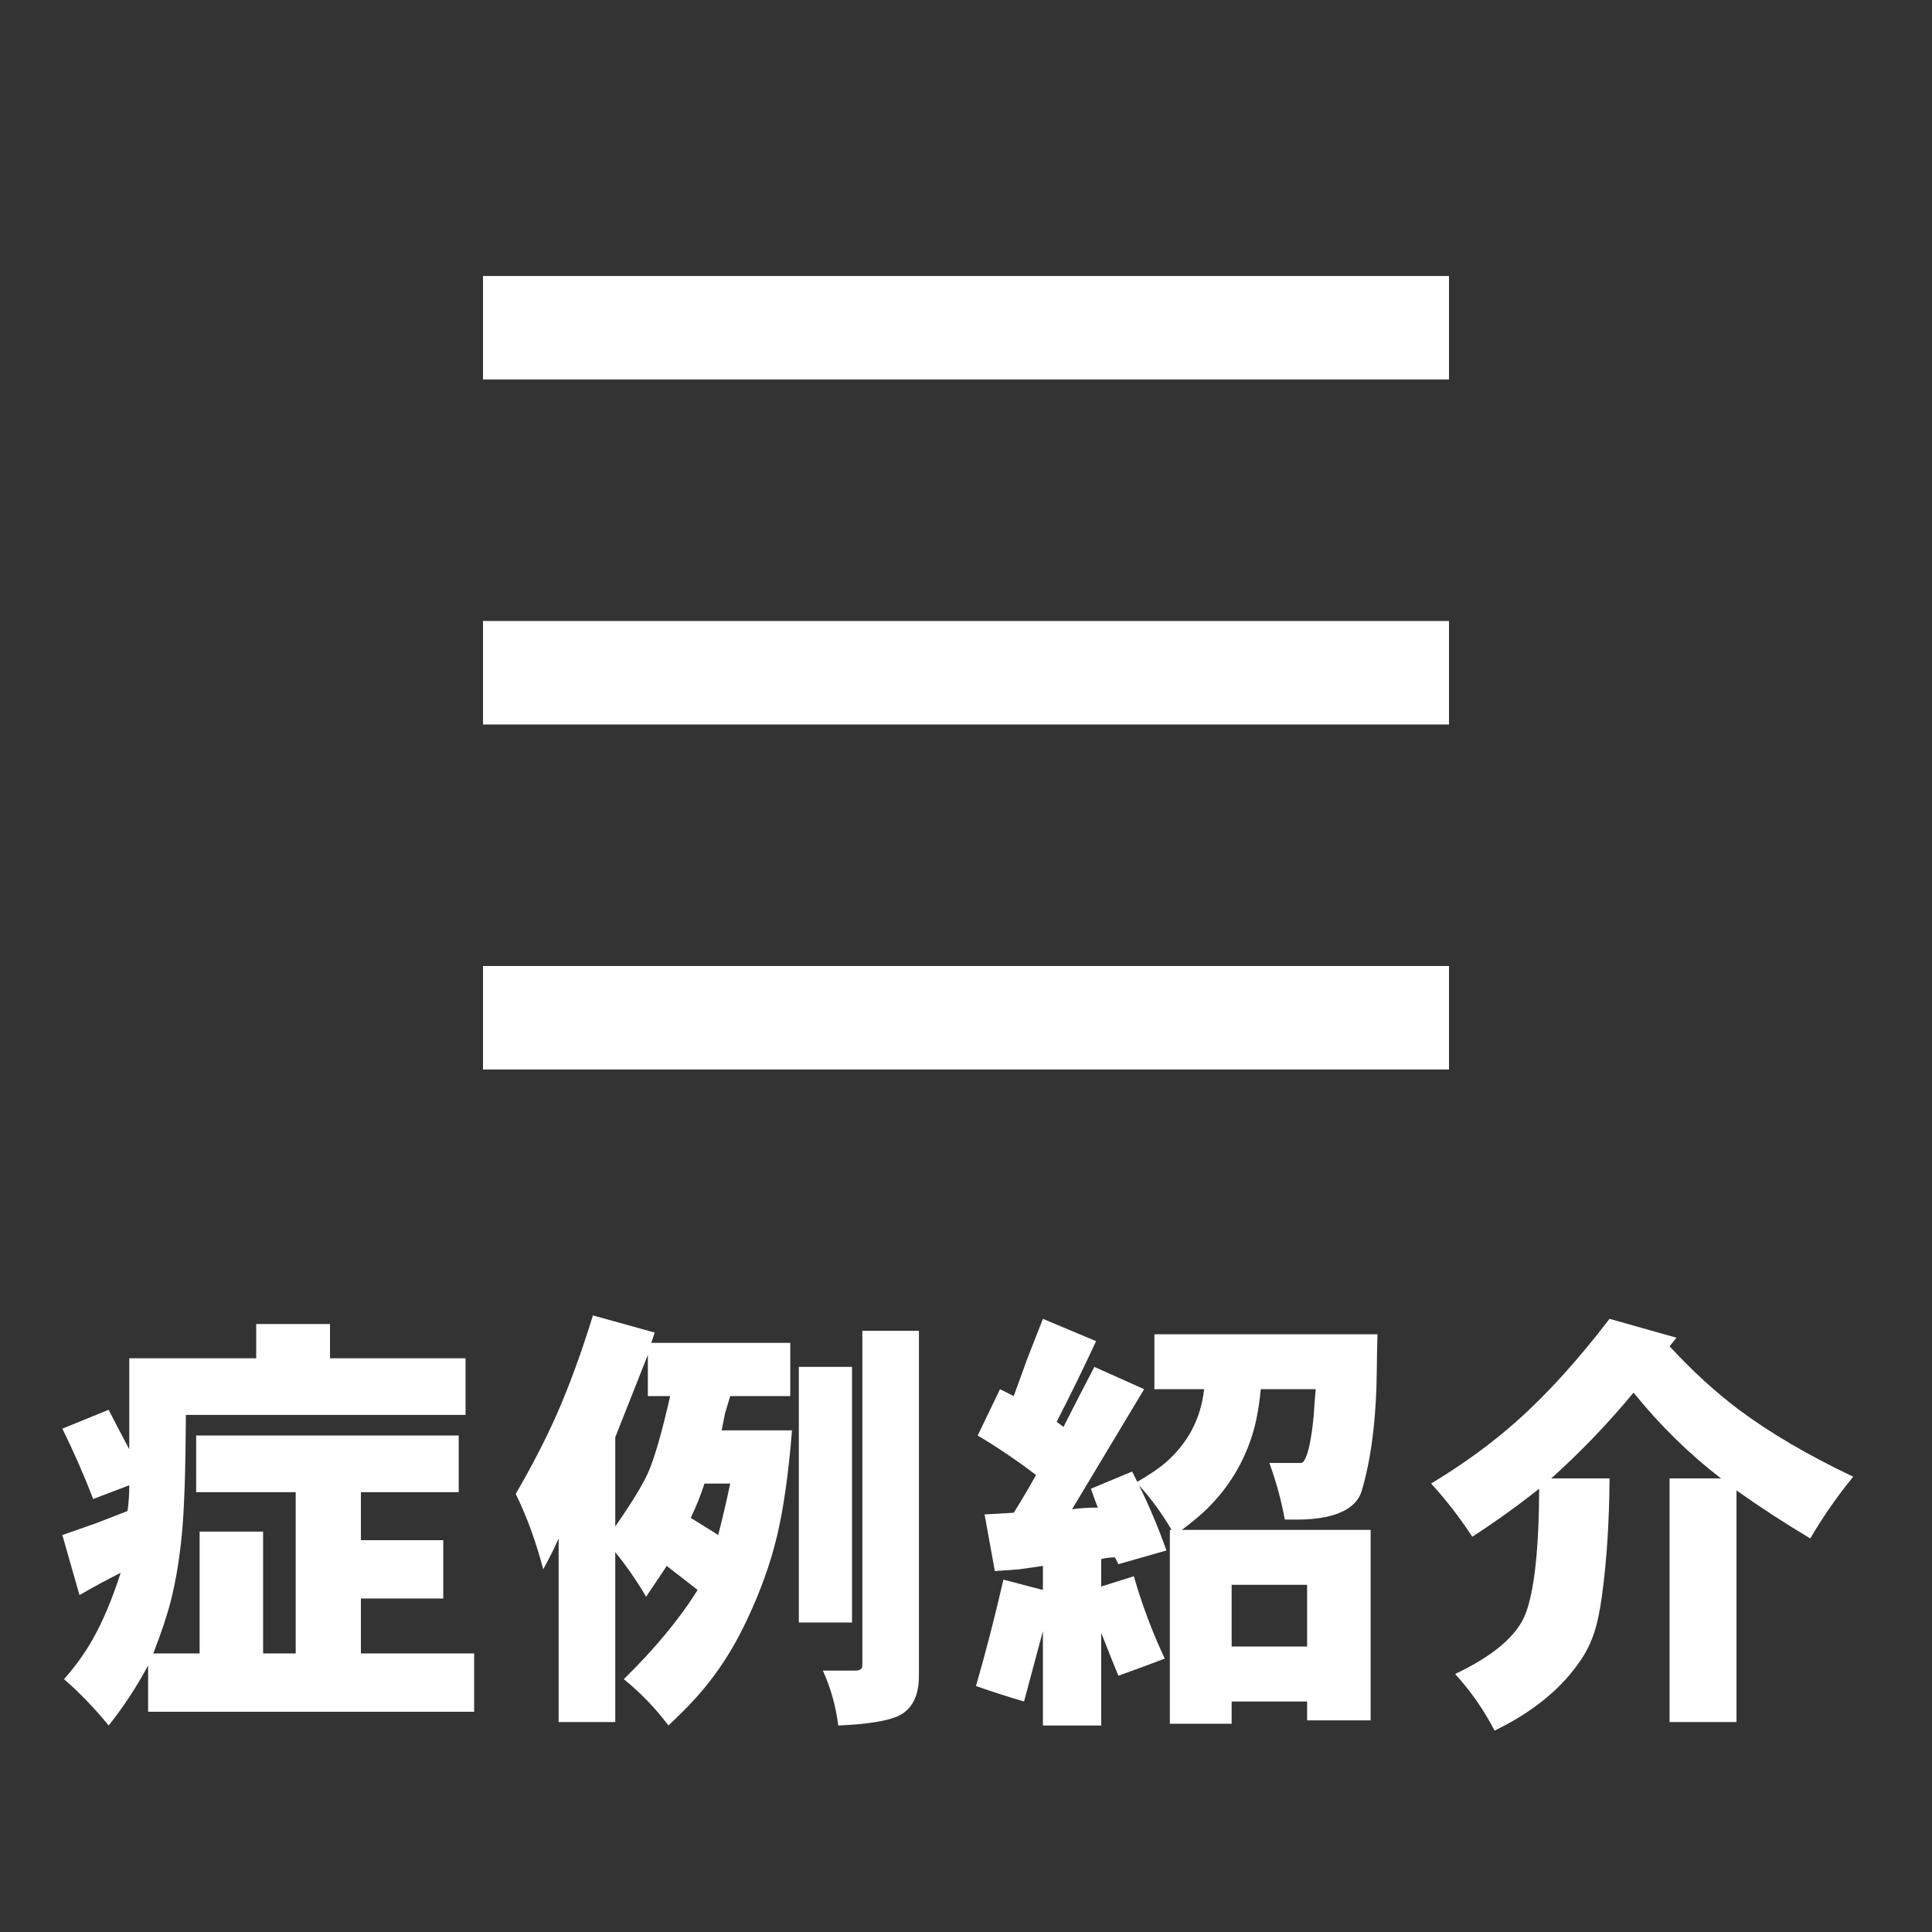
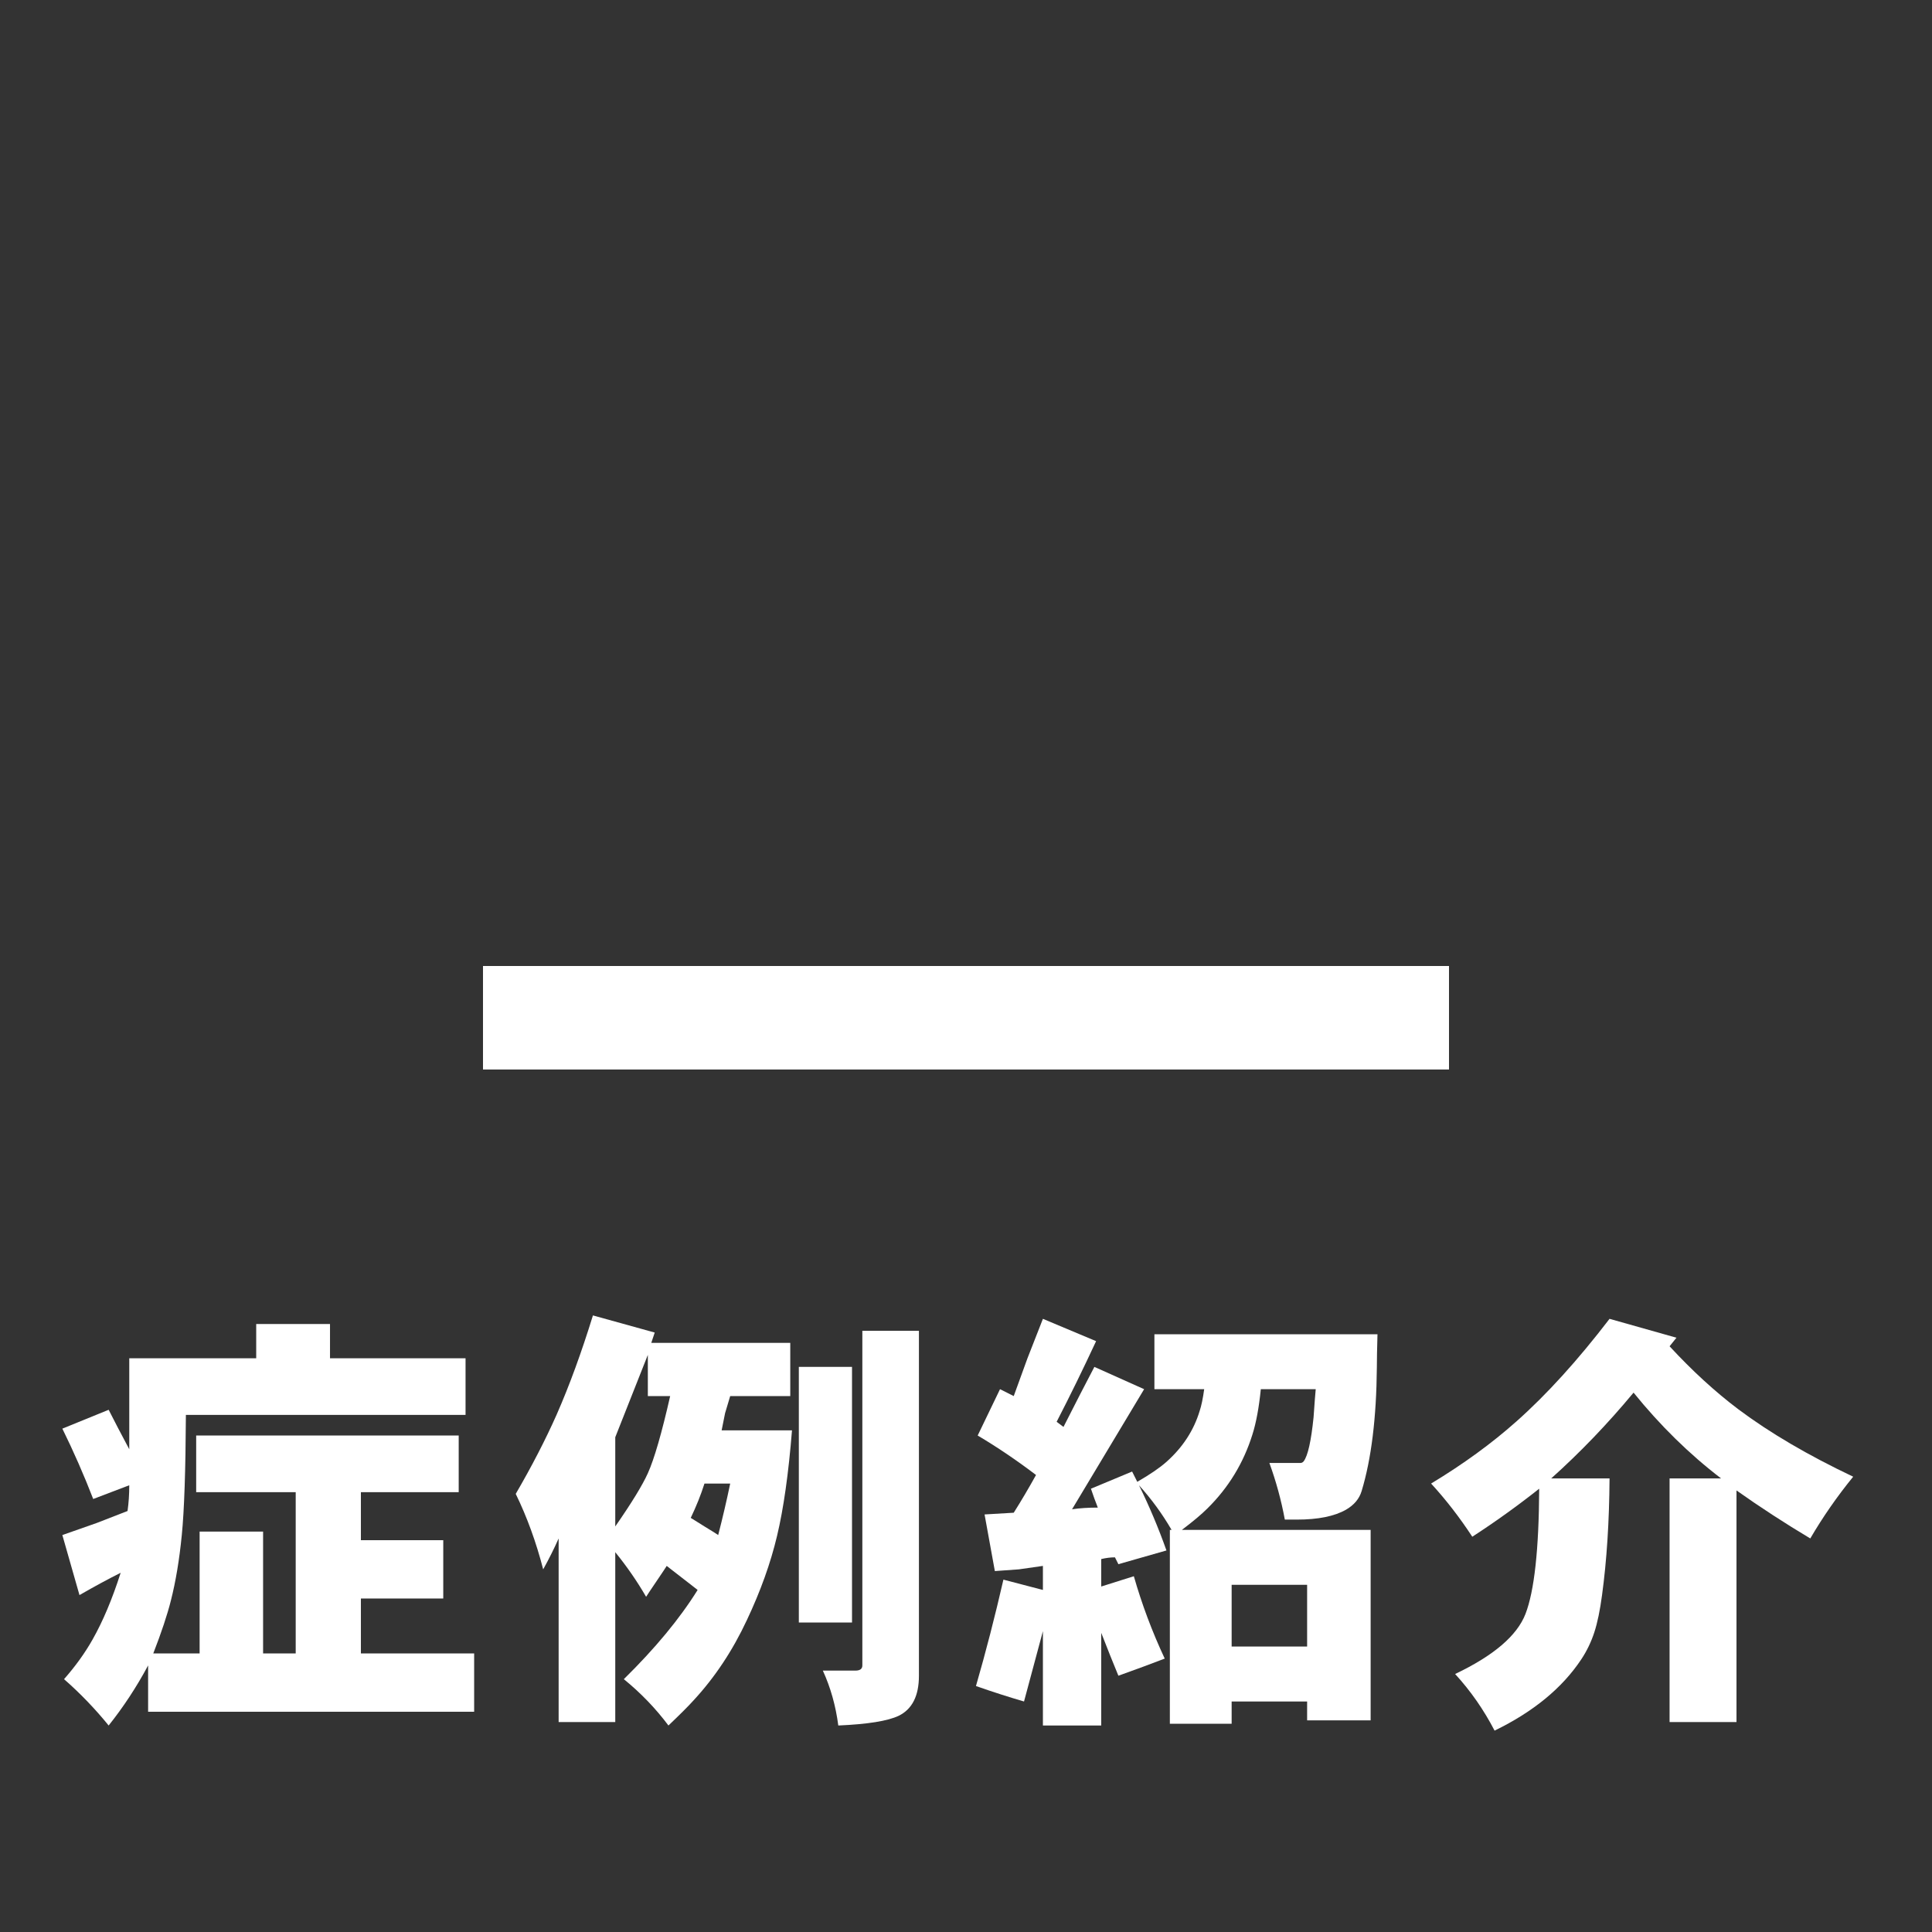
<svg xmlns="http://www.w3.org/2000/svg" width="100%" height="100%" viewBox="0 0 56 56" version="1.1" xml:space="preserve" style="fill-rule:evenodd;clip-rule:evenodd;stroke-linejoin:round;stroke-miterlimit:2;">
  <rect x="0" y="0" width="56" height="56" fill="#333333" stroke="none" />
  <g transform="matrix(1,0,0,1,8.562,8)">
-     <rect x="5.438" y="0" width="28" height="3" style="fill:white;" />
-   </g>
+     </g>
  <g transform="matrix(1,0,0,1,8.562,8)">
-     <rect x="5.438" y="10" width="28" height="3" style="fill:white;" />
-   </g>
+     </g>
  <g transform="matrix(1,0,0,1,8.562,8)">
    <rect x="5.438" y="20" width="28" height="3" style="fill:white;" />
  </g>
  <g transform="matrix(1.061,0,0,1.061,-3.624,10.469)">
    <g>
      <g transform="matrix(1,0,0,1,4.931,36.053)">
        <path d="M7.5,-9.75L7.5,-8.813L11.203,-8.813L11.203,-7.266L3.563,-7.266C3.555,-5.746 3.518,-4.652 3.451,-3.984C3.385,-3.309 3.285,-2.711 3.152,-2.191C3.055,-1.805 2.895,-1.324 2.672,-0.75L3.938,-0.75L3.938,-4.078L5.672,-4.078L5.672,-0.75L6.563,-0.75L6.563,-5.156L3.844,-5.156L3.844,-6.703L11.016,-6.703L11.016,-5.156L8.344,-5.156L8.344,-3.844L10.594,-3.844L10.594,-2.25L8.344,-2.25L8.344,-0.75L11.438,-0.75L11.438,0.844L2.531,0.844L2.531,-0.422C2.215,0.168 1.855,0.715 1.453,1.219C1.082,0.762 0.676,0.34 0.234,-0.047C0.547,-0.402 0.807,-0.764 1.014,-1.131C1.295,-1.627 1.551,-2.234 1.781,-2.953C1.445,-2.785 1.07,-2.582 0.656,-2.344L0.188,-3.984L1.125,-4.313L1.969,-4.641C2,-4.859 2.016,-5.094 2.016,-5.344L1.031,-4.969C0.777,-5.625 0.496,-6.266 0.188,-6.891L1.453,-7.406C1.613,-7.09 1.801,-6.73 2.016,-6.328L2.016,-8.813L5.484,-8.813L5.484,-9.75L7.5,-9.75Z" style="fill:white;fill-rule:nonzero;" />
      </g>
      <g transform="matrix(1,0,0,1,17.411,36.053)">
        <path d="M3.891,-9.516L3.797,-9.234L7.594,-9.234L7.594,-7.781L5.953,-7.781L5.813,-7.313L5.719,-6.844L7.641,-6.844C7.547,-5.668 7.411,-4.707 7.233,-3.961C7.056,-3.215 6.781,-2.449 6.41,-1.664C6.02,-0.828 5.535,-0.098 4.957,0.527C4.813,0.688 4.582,0.918 4.266,1.219C3.918,0.754 3.512,0.332 3.047,-0.047C3.902,-0.887 4.574,-1.699 5.063,-2.484L4.928,-2.59L4.354,-3.035L4.219,-3.141L4.131,-3.006L3.744,-2.432L3.656,-2.297C3.406,-2.727 3.125,-3.133 2.813,-3.516L2.813,1.125L1.266,1.125L1.266,-3.891C1.141,-3.609 1,-3.328 0.844,-3.047C0.652,-3.789 0.402,-4.477 0.094,-5.109C0.535,-5.867 0.908,-6.59 1.213,-7.277C1.561,-8.07 1.891,-8.973 2.203,-9.984L3.891,-9.516ZM4.875,-4.453L4.998,-4.377L5.25,-4.219L5.508,-4.061L5.625,-3.984C5.75,-4.469 5.859,-4.938 5.953,-5.391L5.25,-5.391C5.152,-5.082 5.027,-4.77 4.875,-4.453ZM3.703,-8.906L2.813,-6.656L2.813,-4.219C3.258,-4.859 3.555,-5.344 3.703,-5.672C3.879,-6.063 4.082,-6.766 4.313,-7.781L3.703,-7.781L3.703,-8.906ZM9.281,-8.578L9.281,-1.594L7.828,-1.594L7.828,-8.578L9.281,-8.578ZM11.109,-9.563L11.109,-0.141C11.109,0.41 10.924,0.775 10.553,0.955C10.256,1.096 9.707,1.184 8.906,1.219C8.836,0.68 8.695,0.18 8.484,-0.281L9.375,-0.281C9.5,-0.281 9.563,-0.328 9.563,-0.422L9.563,-9.563L11.109,-9.563Z" style="fill:white;fill-rule:nonzero;" />
        <path d="M14.496,-9.891L15.949,-9.281C15.593,-8.516 15.234,-7.781 14.871,-7.078L15.058,-6.938C15.382,-7.578 15.664,-8.125 15.902,-8.578L17.261,-7.969L15.292,-4.688C15.5,-4.719 15.734,-4.734 15.996,-4.734C15.929,-4.902 15.867,-5.074 15.808,-5.25L16.933,-5.719L17.074,-5.438C17.425,-5.641 17.693,-5.824 17.876,-5.988C18.318,-6.383 18.619,-6.846 18.779,-7.377C18.826,-7.518 18.867,-7.715 18.902,-7.969L17.542,-7.969L17.542,-9.469L23.636,-9.469C23.625,-9.066 23.619,-8.764 23.619,-8.561C23.607,-7.186 23.468,-6.061 23.203,-5.186C23.14,-4.975 22.998,-4.805 22.775,-4.676C22.459,-4.496 22.011,-4.406 21.433,-4.406L21.105,-4.406C21.007,-4.934 20.867,-5.449 20.683,-5.953L21.527,-5.953C21.566,-5.953 21.597,-5.969 21.621,-6C21.734,-6.152 21.824,-6.553 21.89,-7.201L21.925,-7.688C21.933,-7.781 21.941,-7.875 21.949,-7.969L20.449,-7.969C20.398,-7.465 20.322,-7.053 20.22,-6.732C19.978,-5.955 19.568,-5.281 18.99,-4.711C18.83,-4.551 18.597,-4.355 18.292,-4.125L23.449,-4.125L23.449,1.078L21.714,1.078L21.714,0.563L19.652,0.563L19.652,1.172L17.964,1.172L17.964,-4.125L18.011,-4.125C17.757,-4.563 17.46,-4.969 17.121,-5.344C17.402,-4.773 17.652,-4.18 17.871,-3.563L16.558,-3.188L16.464,-3.375C16.343,-3.375 16.218,-3.359 16.089,-3.328L16.089,-2.578L16.98,-2.859C17.199,-2.094 17.48,-1.344 17.824,-0.609C17.46,-0.469 17.039,-0.313 16.558,-0.141C16.425,-0.461 16.269,-0.852 16.089,-1.313L16.089,1.219L14.496,1.219L14.496,-1.359L13.98,0.563C13.574,0.445 13.136,0.305 12.667,0.141C12.937,-0.793 13.187,-1.762 13.417,-2.766L14.496,-2.484L14.496,-3.141L13.839,-3.047L13.183,-3L12.902,-4.547L13.699,-4.594C13.906,-4.922 14.109,-5.266 14.308,-5.625C13.785,-6.023 13.253,-6.383 12.714,-6.703L13.324,-7.969L13.699,-7.781L14.074,-8.813L14.496,-9.891ZM19.652,-2.625L19.652,-0.938L21.714,-0.938L21.714,-2.625L19.652,-2.625Z" style="fill:white;fill-rule:nonzero;" />
        <path d="M31.804,-9.375L31.616,-9.141C32.233,-8.473 32.86,-7.898 33.497,-7.418C34.353,-6.777 35.398,-6.164 36.632,-5.578C36.19,-5.035 35.8,-4.473 35.46,-3.891C34.761,-4.309 34.089,-4.746 33.444,-5.203L33.444,1.125L31.616,1.125L31.616,-5.531L33.023,-5.531C32.155,-6.195 31.358,-6.977 30.632,-7.875C29.925,-7.023 29.175,-6.242 28.382,-5.531L29.976,-5.531C29.968,-4.348 29.899,-3.285 29.771,-2.344C29.716,-1.93 29.646,-1.591 29.56,-1.327C29.474,-1.063 29.355,-0.816 29.202,-0.586C28.683,0.195 27.894,0.844 26.835,1.359C26.542,0.793 26.183,0.277 25.757,-0.188C26.808,-0.688 27.448,-1.234 27.679,-1.828C27.921,-2.453 28.046,-3.594 28.054,-5.25C27.456,-4.777 26.847,-4.34 26.226,-3.938C25.878,-4.469 25.503,-4.953 25.101,-5.391C25.98,-5.922 26.755,-6.486 27.427,-7.084C28.259,-7.822 29.108,-8.758 29.976,-9.891L31.804,-9.375Z" style="fill:white;fill-rule:nonzero;" />
      </g>
    </g>
  </g>
</svg>